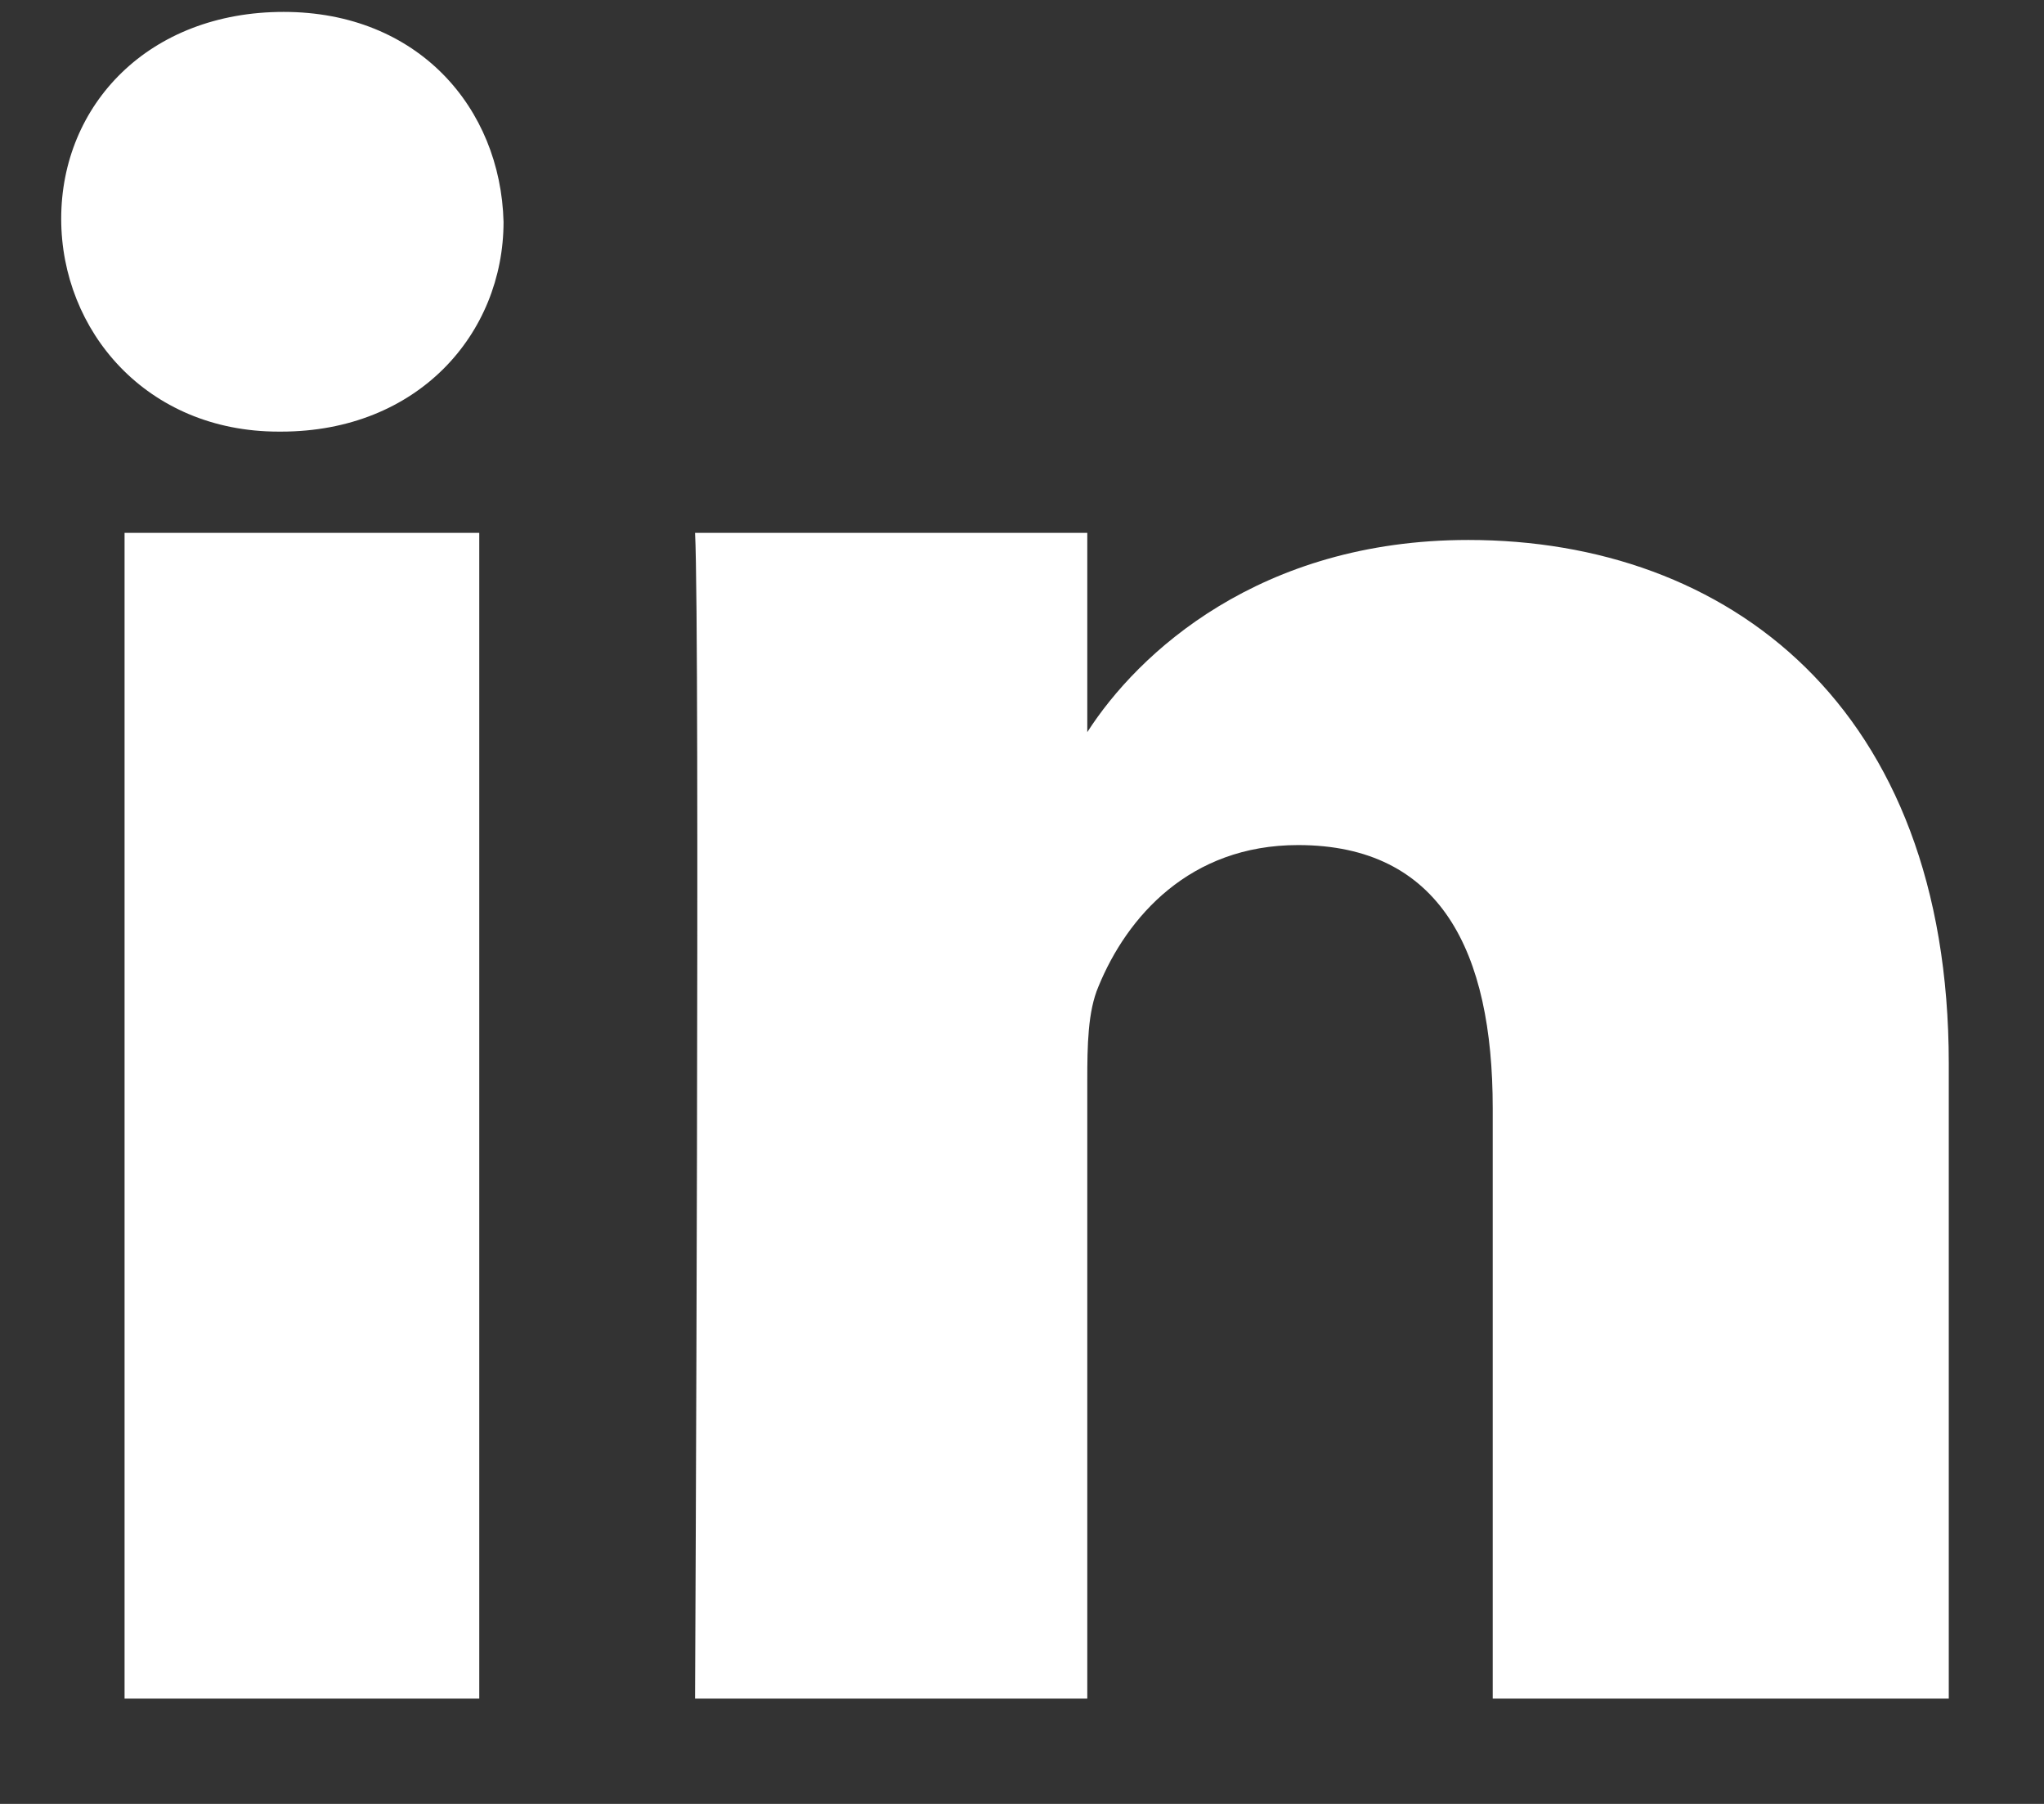
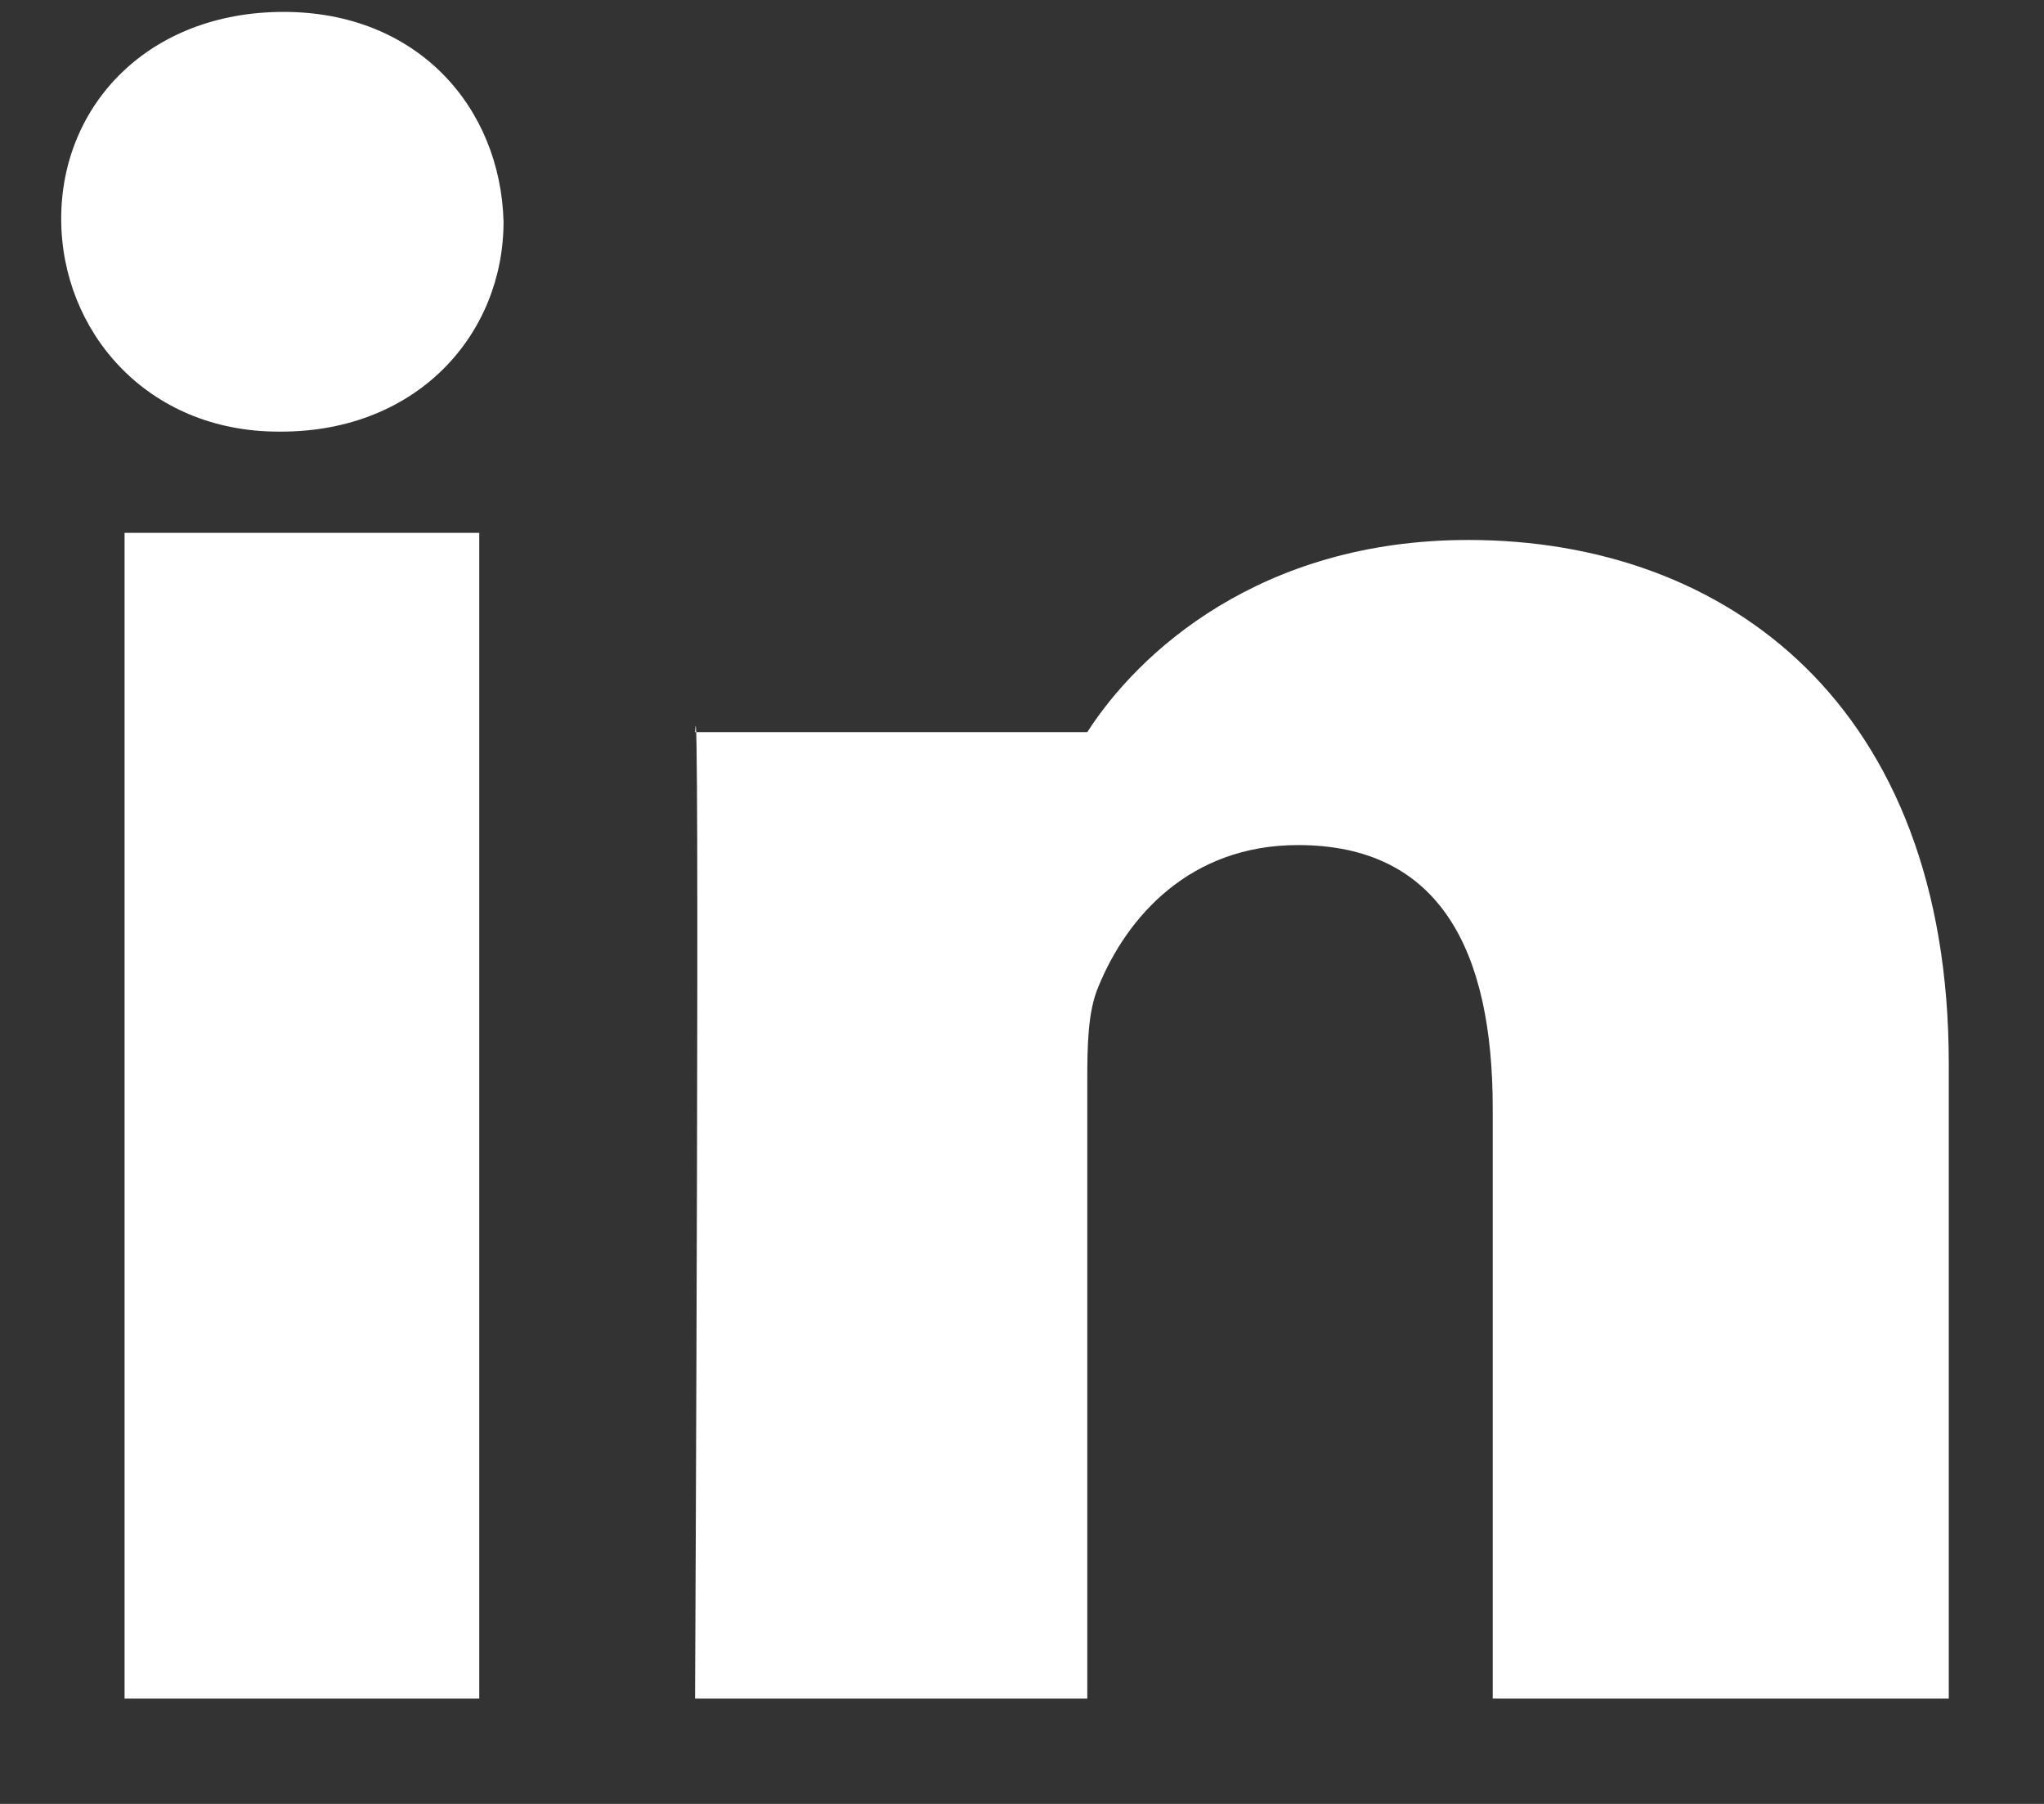
<svg xmlns="http://www.w3.org/2000/svg" width="17" height="15" viewBox="0 0 17 15" fill="none">
  <rect x="0" y="0" width="17" height="15" fill="#333333" stroke="none" />
-   <path fill-rule="evenodd" clip-rule="evenodd" d="M2.338 3.589H2.317C1.217 3.589 0.509 2.75 0.509 1.819C0.509 0.87 1.238 0.099 2.359 0.099C3.476 0.099 4.163 0.896 4.188 1.844C4.188 2.775 3.476 3.589 2.338 3.589ZM1.036 4.431H3.986V14.124H1.036V4.431ZM12.415 14.124H16.208V8.844C16.208 5.868 14.366 4.49 12.212 4.49C10.476 4.49 9.465 5.43 9.043 6.088V4.431H5.781C5.823 5.274 5.781 14.124 5.781 14.124H9.043V8.987C9.043 8.696 9.047 8.41 9.136 8.203C9.372 7.626 9.894 7.027 10.796 7.027C11.981 7.027 12.415 7.912 12.415 9.215V14.124Z" fill="white" />
+   <path fill-rule="evenodd" clip-rule="evenodd" d="M2.338 3.589H2.317C1.217 3.589 0.509 2.75 0.509 1.819C0.509 0.87 1.238 0.099 2.359 0.099C3.476 0.099 4.163 0.896 4.188 1.844C4.188 2.775 3.476 3.589 2.338 3.589ZM1.036 4.431H3.986V14.124H1.036V4.431ZM12.415 14.124H16.208V8.844C16.208 5.868 14.366 4.49 12.212 4.49C10.476 4.49 9.465 5.43 9.043 6.088H5.781C5.823 5.274 5.781 14.124 5.781 14.124H9.043V8.987C9.043 8.696 9.047 8.41 9.136 8.203C9.372 7.626 9.894 7.027 10.796 7.027C11.981 7.027 12.415 7.912 12.415 9.215V14.124Z" fill="white" />
</svg>